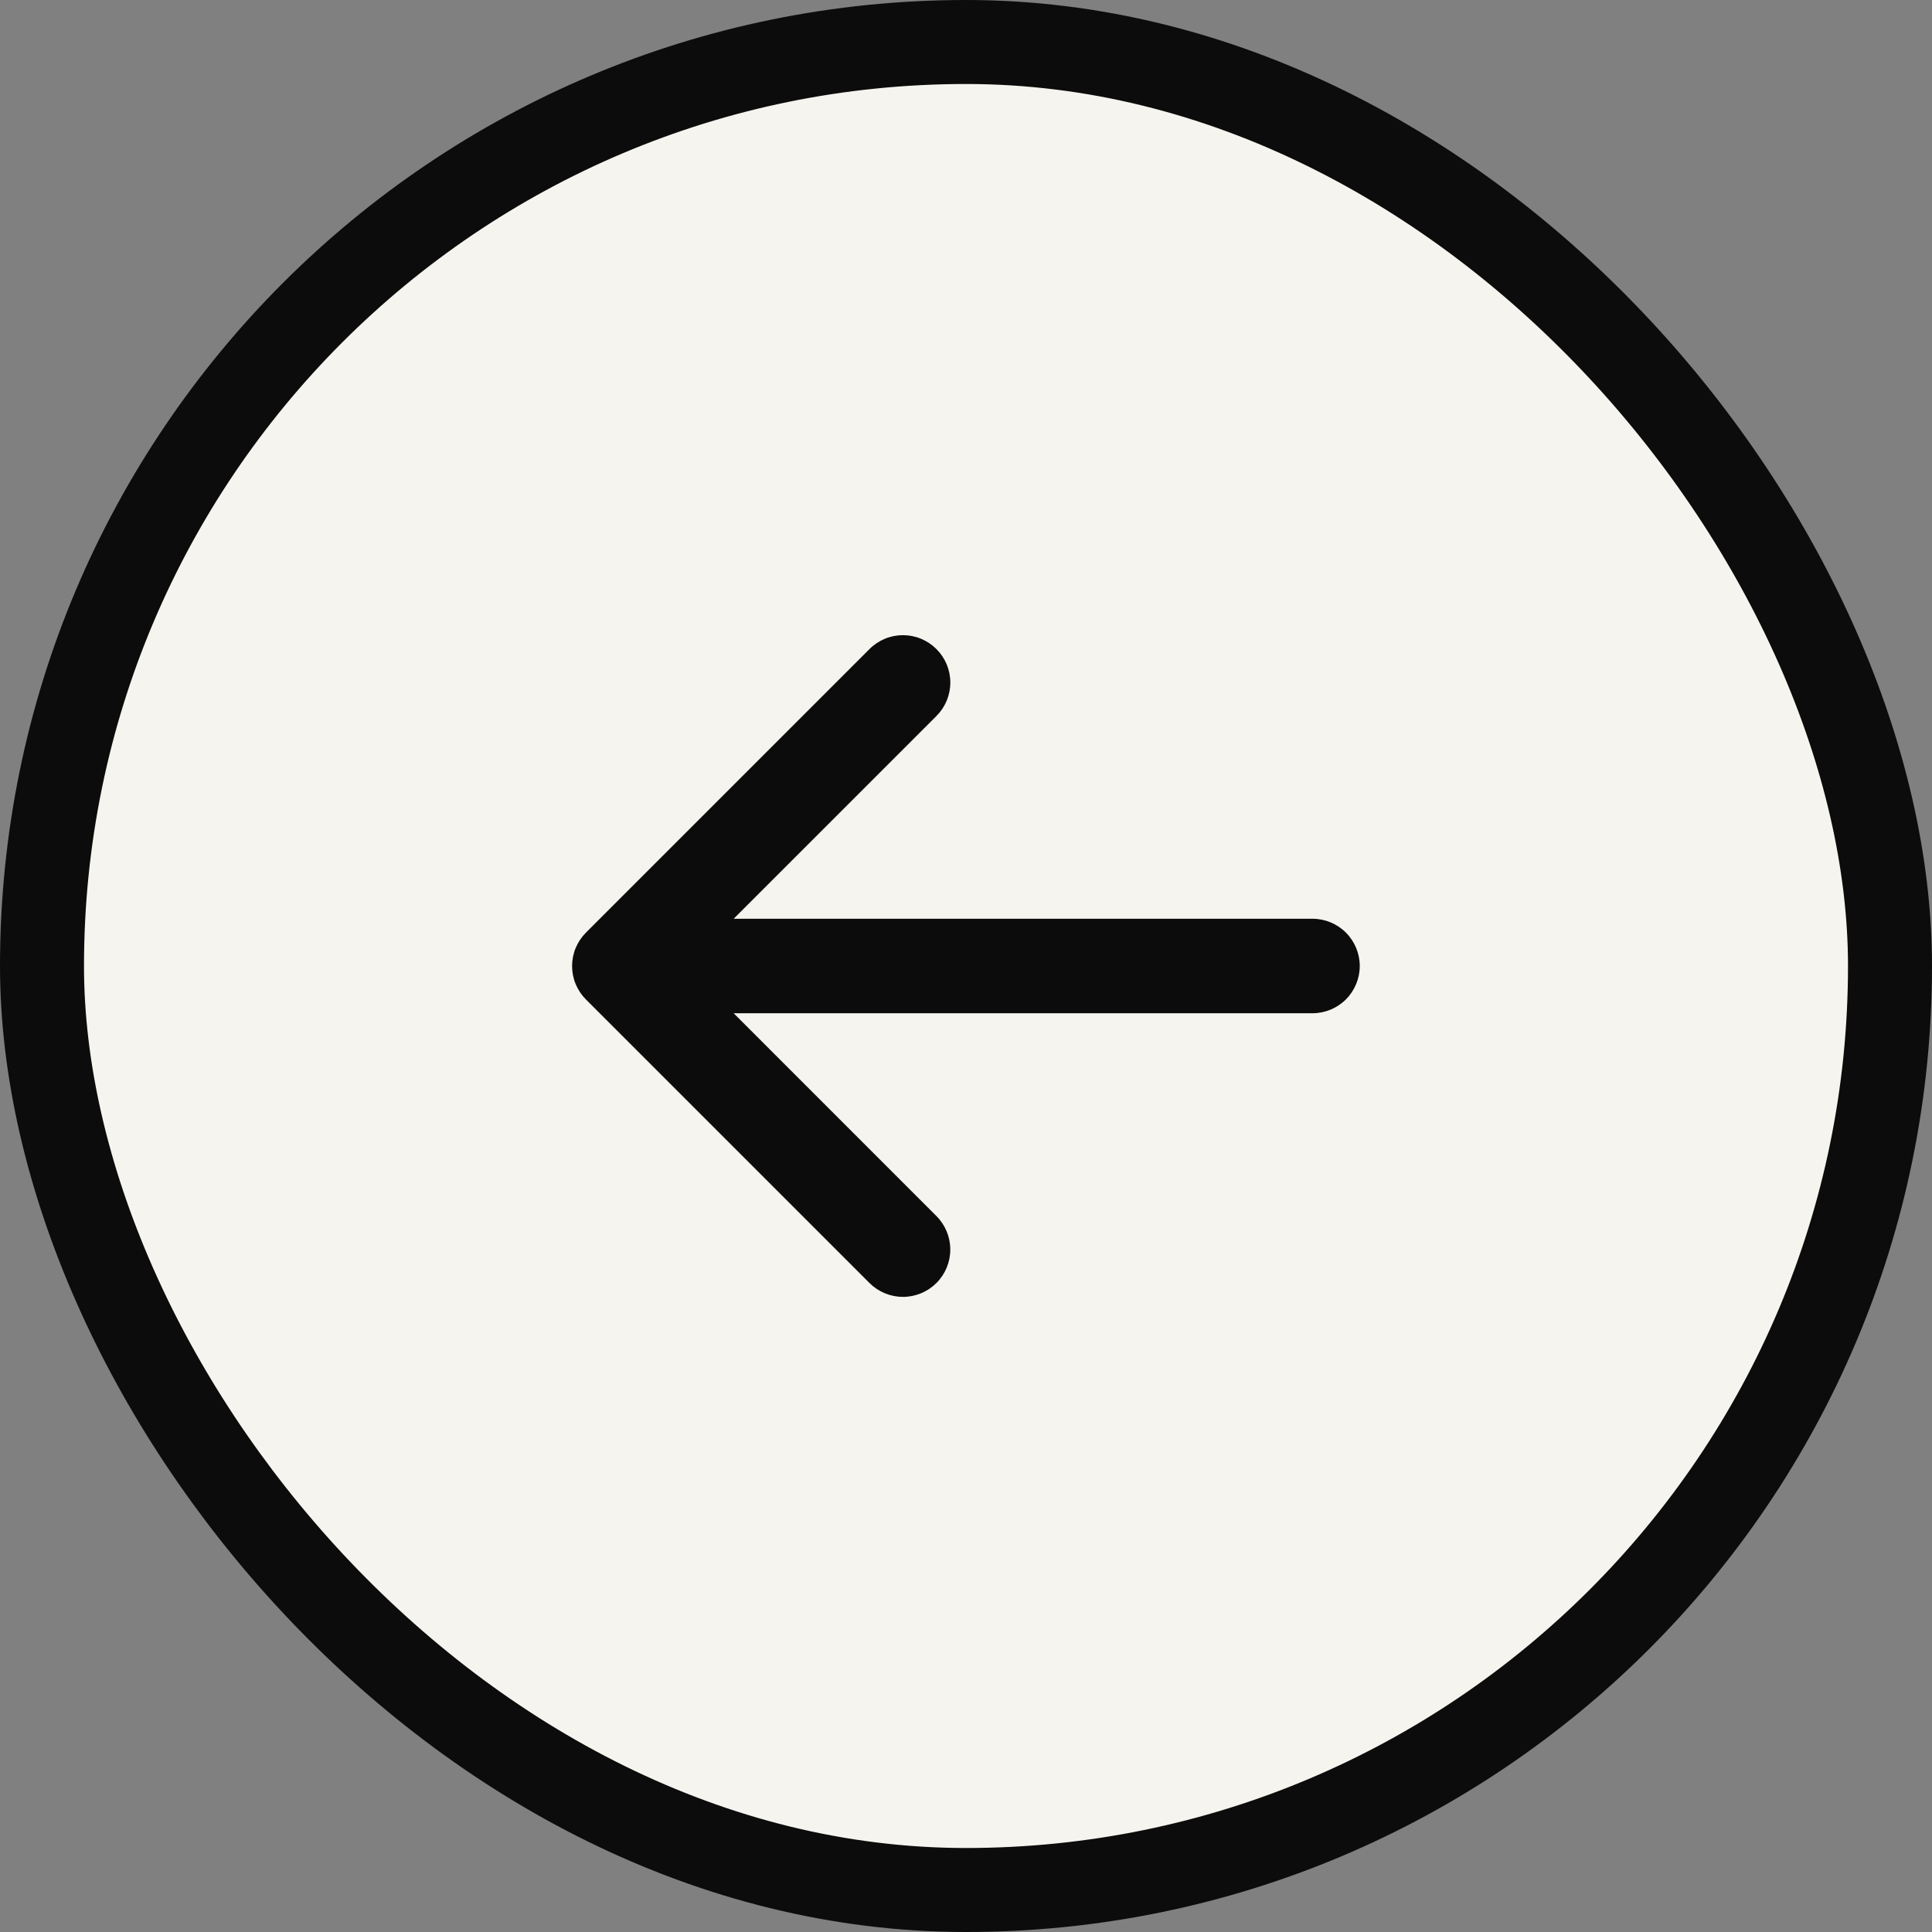
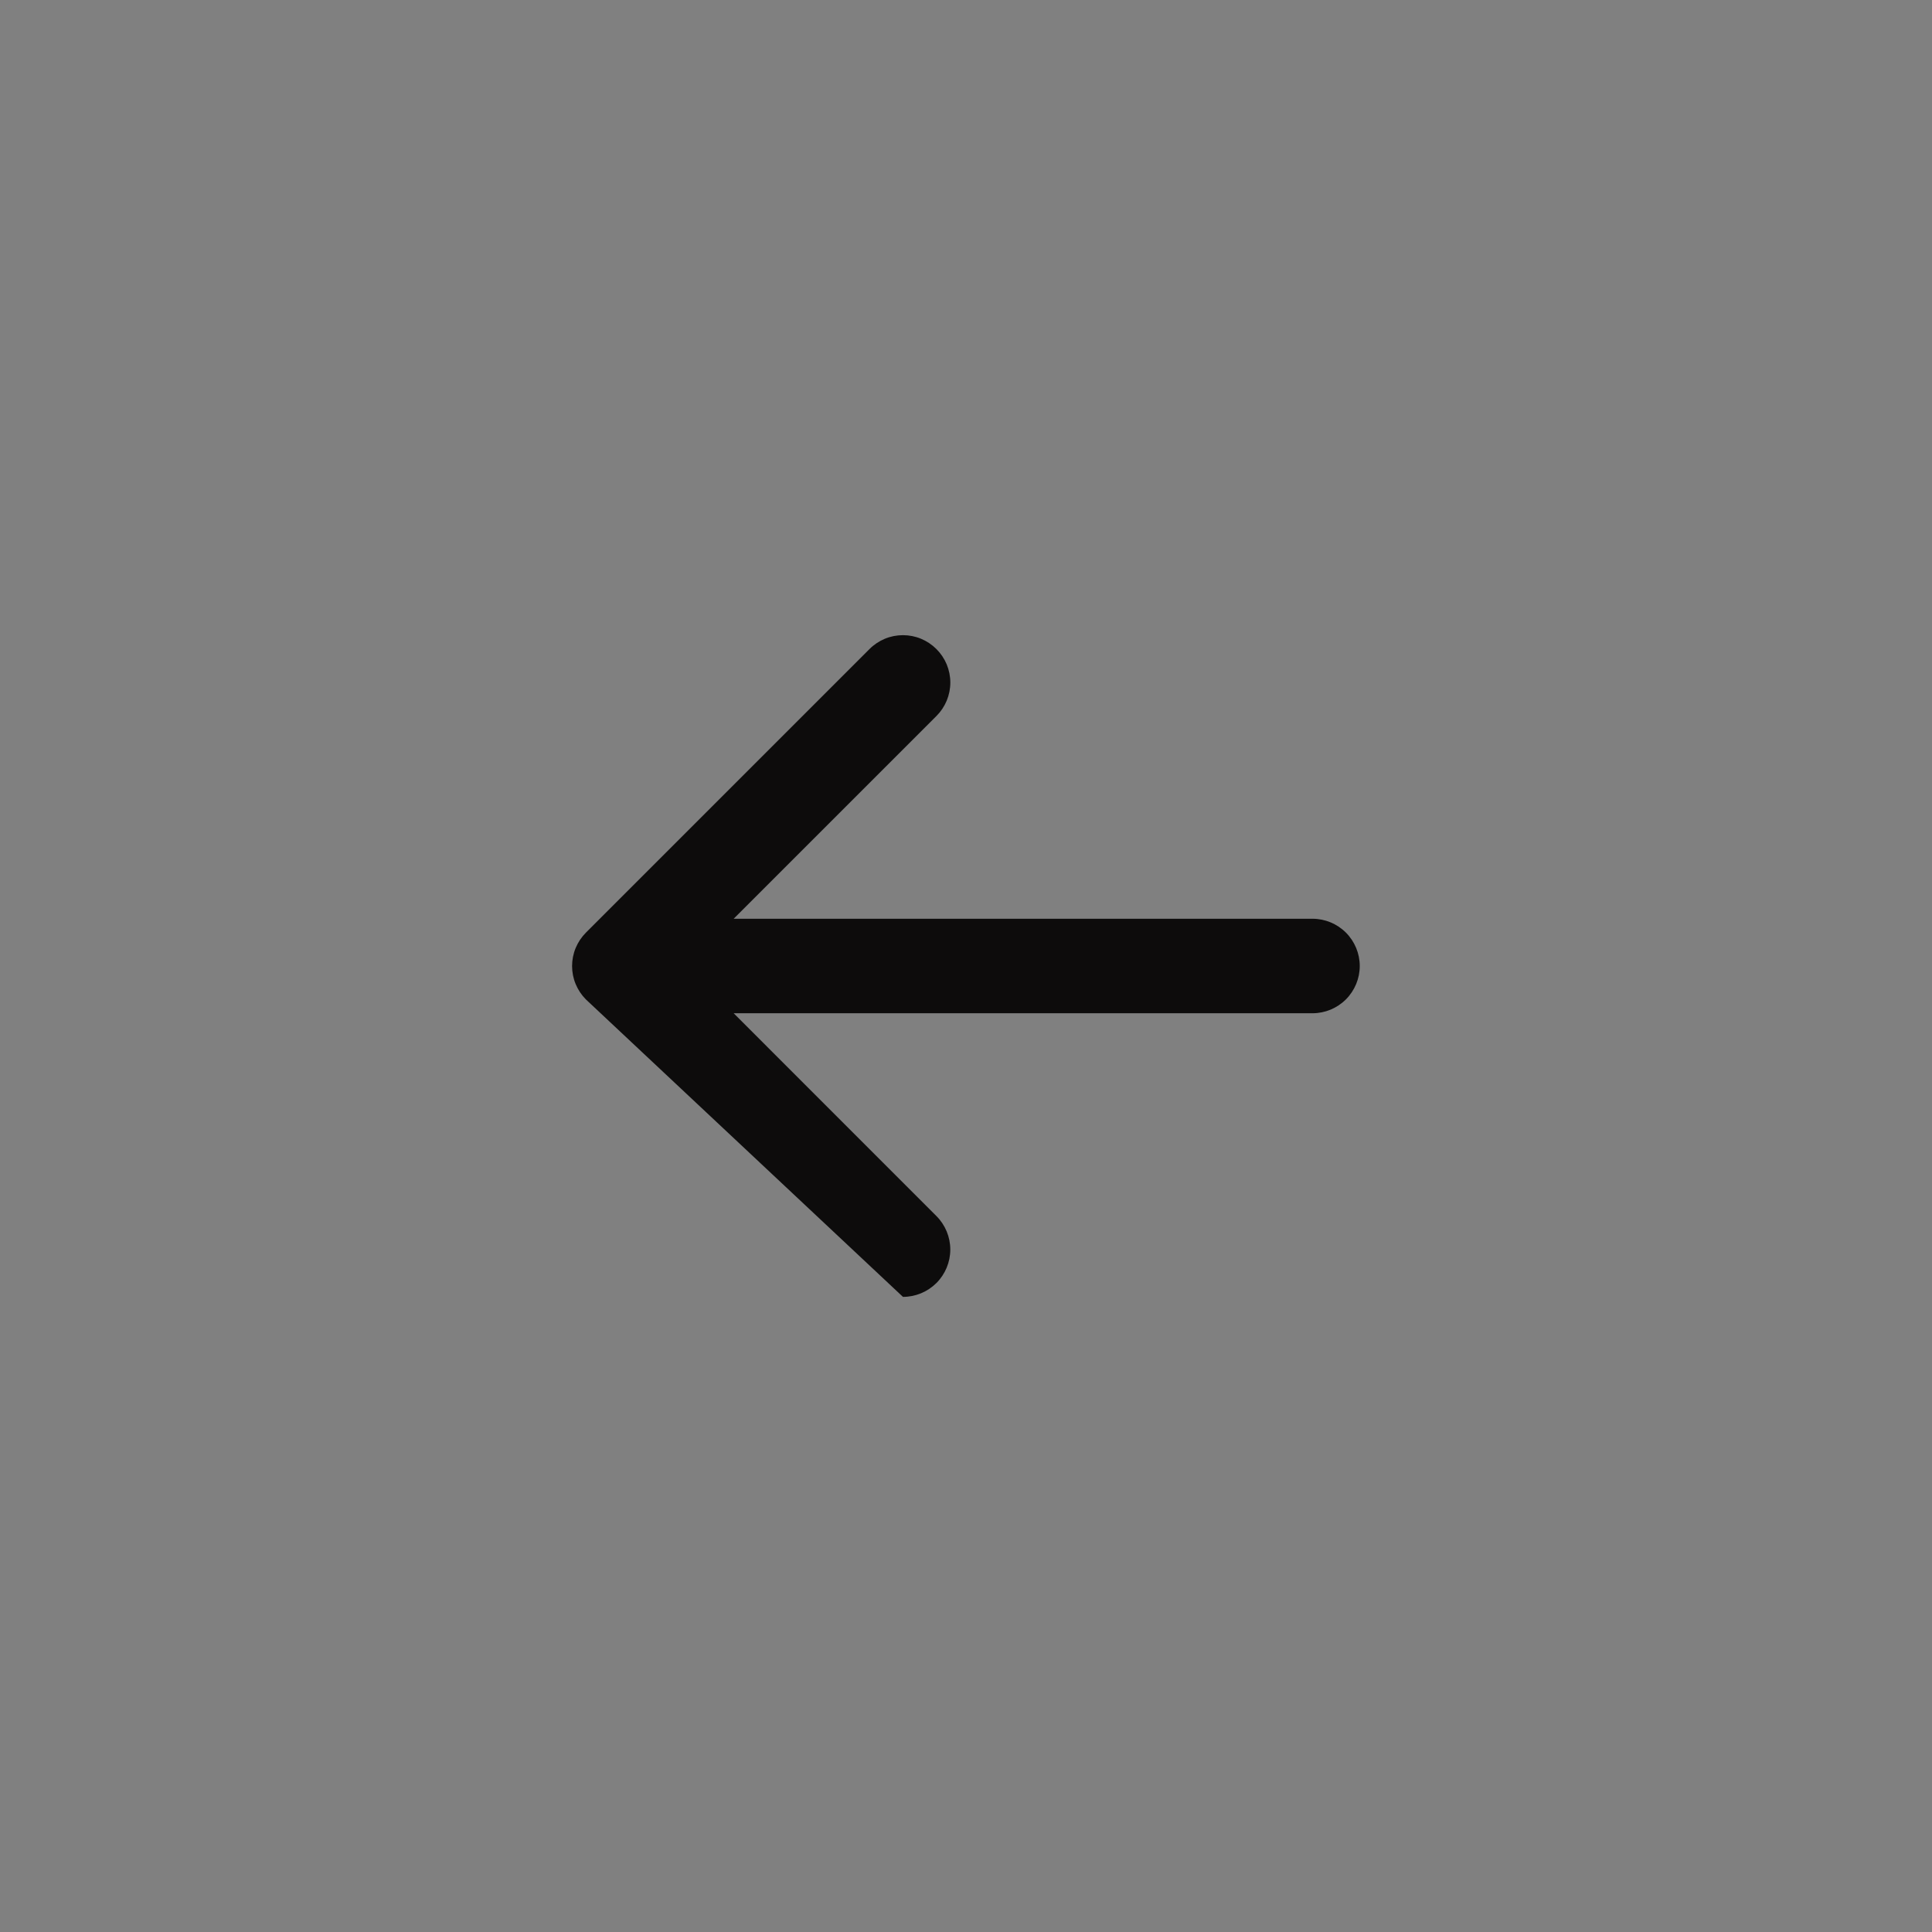
<svg xmlns="http://www.w3.org/2000/svg" width="46" height="46" viewBox="0 0 46 46" fill="none">
  <rect x="0" y="0" width="46" height="46" fill="#808080" stroke="none" />
-   <rect x="45" y="45" width="44" height="44" rx="22" transform="rotate(180 45 45)" fill="#F6F4EE" />
-   <rect x="45" y="45" width="44" height="44" rx="22" transform="rotate(180 45 45)" stroke="#0D0C0C" stroke-width="2" />
-   <path d="M22.296 15.454C22.401 15.559 22.484 15.683 22.541 15.819C22.597 15.956 22.627 16.103 22.627 16.251C22.627 16.399 22.597 16.546 22.541 16.682C22.484 16.819 22.401 16.943 22.296 17.048L17.468 21.875L31.25 21.875C31.548 21.875 31.834 21.994 32.045 22.204C32.256 22.416 32.375 22.702 32.375 23C32.375 23.298 32.256 23.584 32.045 23.796C31.834 24.006 31.548 24.125 31.25 24.125L17.468 24.125L22.296 28.954C22.507 29.165 22.626 29.452 22.626 29.751C22.626 30.05 22.507 30.336 22.296 30.548C22.084 30.759 21.798 30.878 21.499 30.878C21.2 30.878 20.913 30.759 20.702 30.548L13.952 23.798C13.847 23.693 13.764 23.569 13.707 23.432C13.65 23.296 13.621 23.149 13.621 23.001C13.621 22.853 13.65 22.706 13.707 22.57C13.764 22.433 13.847 22.309 13.952 22.204L20.702 15.454C20.806 15.349 20.931 15.266 21.067 15.209C21.204 15.152 21.351 15.123 21.499 15.123C21.647 15.123 21.794 15.152 21.93 15.209C22.067 15.266 22.191 15.349 22.296 15.454Z" fill="#0D0C0C" />
+   <path d="M22.296 15.454C22.401 15.559 22.484 15.683 22.541 15.819C22.597 15.956 22.627 16.103 22.627 16.251C22.627 16.399 22.597 16.546 22.541 16.682C22.484 16.819 22.401 16.943 22.296 17.048L17.468 21.875L31.25 21.875C31.548 21.875 31.834 21.994 32.045 22.204C32.256 22.416 32.375 22.702 32.375 23C32.375 23.298 32.256 23.584 32.045 23.796C31.834 24.006 31.548 24.125 31.25 24.125L17.468 24.125L22.296 28.954C22.507 29.165 22.626 29.452 22.626 29.751C22.626 30.05 22.507 30.336 22.296 30.548C22.084 30.759 21.798 30.878 21.499 30.878L13.952 23.798C13.847 23.693 13.764 23.569 13.707 23.432C13.65 23.296 13.621 23.149 13.621 23.001C13.621 22.853 13.65 22.706 13.707 22.57C13.764 22.433 13.847 22.309 13.952 22.204L20.702 15.454C20.806 15.349 20.931 15.266 21.067 15.209C21.204 15.152 21.351 15.123 21.499 15.123C21.647 15.123 21.794 15.152 21.93 15.209C22.067 15.266 22.191 15.349 22.296 15.454Z" fill="#0D0C0C" />
</svg>